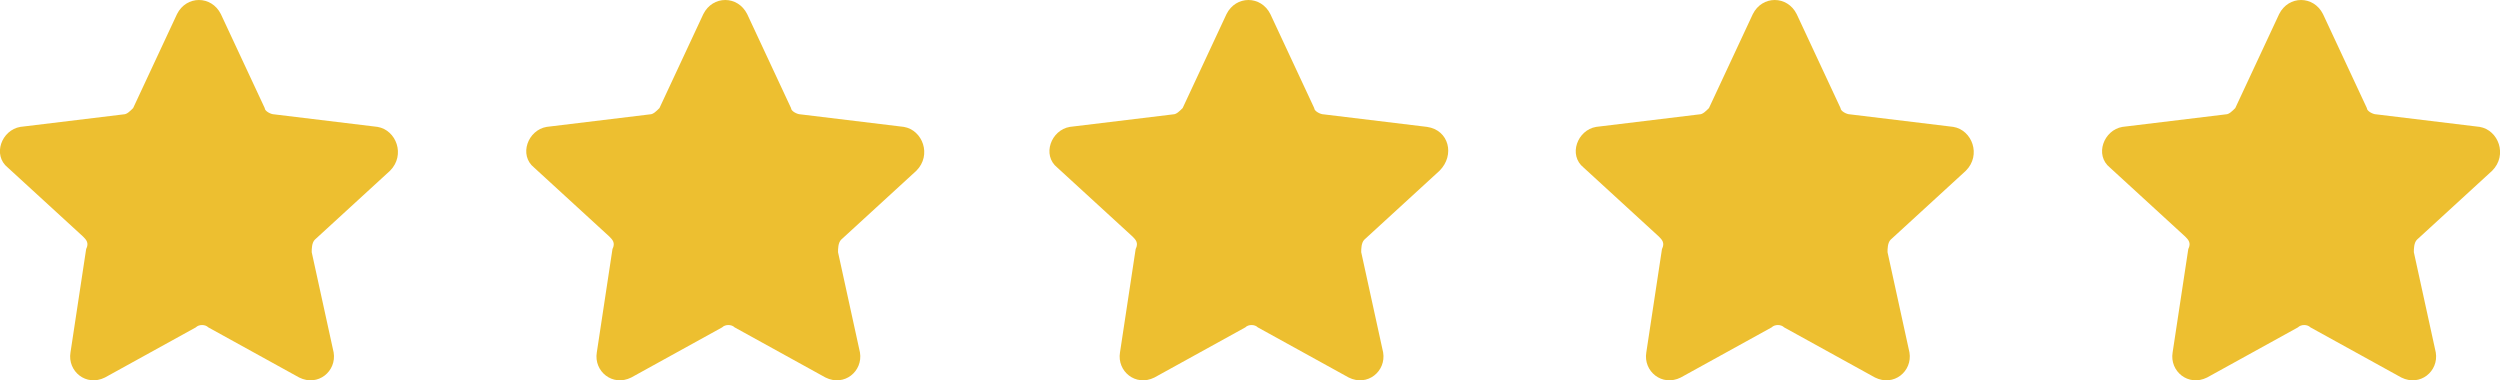
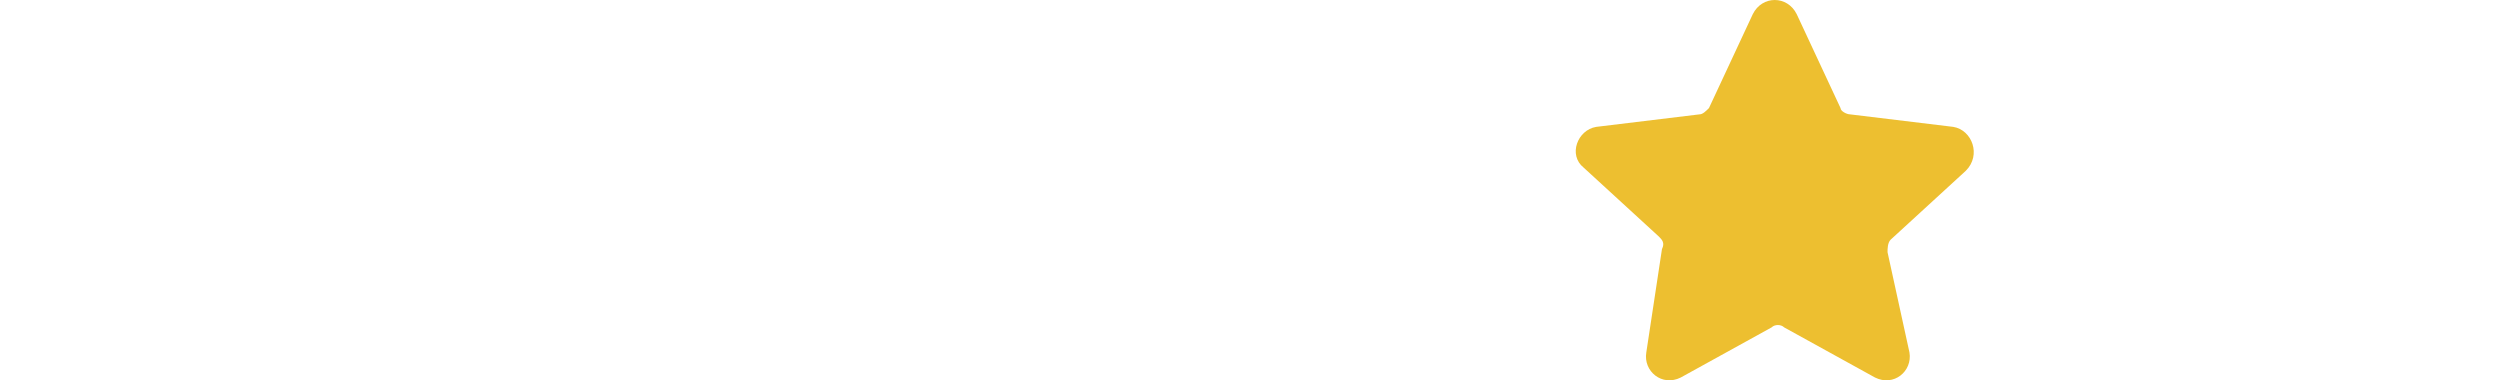
<svg xmlns="http://www.w3.org/2000/svg" id="Layer_1" viewBox="0 0 79.8 12.14">
  <defs>
    <style>.cls-1{fill:#edbf30;stroke-width:0px;}</style>
  </defs>
-   <path class="cls-1" d="m28.85,4.05l-3.3-.4c-.1,0-.3-.1-.3-.2l-1.4-3c-.3-.6-1.1-.6-1.4,0l-1.4,3c-.1.1-.2.2-.3.2l-3.3.4c-.6.1-.9.9-.4,1.3l2.4,2.2c.1.1.2.2.1.4l-.5,3.3c-.1.6.5,1.1,1.1.8l2.9-1.6c.1-.1.3-.1.4,0l2.9,1.6c.6.3,1.2-.2,1.1-.8l-.7-3.2c0-.1,0-.3.1-.4l2.4-2.2c.5-.5.2-1.3-.4-1.4Z" />
-   <path class="cls-1" d="m12.05,4.05l-3.3-.4c-.1,0-.3-.1-.3-.2L7.05.45c-.3-.6-1.1-.6-1.4,0l-1.4,3c-.1.1-.2.2-.3.2l-3.3.4c-.6.1-.9.9-.4,1.3l2.4,2.2c.1.1.2.2.1.4l-.5,3.3c-.1.6.5,1.1,1.1.8l2.9-1.6c.1-.1.3-.1.4,0l2.9,1.6c.6.3,1.2-.2,1.1-.8l-.7-3.2c0-.1,0-.3.1-.4l2.4-2.2c.5-.5.2-1.3-.4-1.4Z" />
-   <path class="cls-1" d="m45.55,4.05l-3.3-.4c-.1,0-.3-.1-.3-.2l-1.4-3c-.3-.6-1.1-.6-1.4,0l-1.4,3c-.1.1-.2.2-.3.2l-3.3.4c-.6.1-.9.9-.4,1.3l2.4,2.2c.1.1.2.2.1.4l-.5,3.3c-.1.6.5,1.1,1.1.8l2.9-1.6c.1-.1.3-.1.4,0l2.9,1.6c.6.3,1.2-.2,1.1-.8l-.7-3.2c0-.1,0-.3.1-.4l2.4-2.2c.5-.5.3-1.3-.4-1.4Z" />
  <path class="cls-1" d="m62.35,4.05l-3.3-.4c-.1,0-.3-.1-.3-.2l-1.4-3c-.3-.6-1.1-.6-1.4,0l-1.4,3c-.1.1-.2.2-.3.2l-3.3.4c-.6.1-.9.9-.4,1.3l2.4,2.2c.1.1.2.2.1.4l-.5,3.3c-.1.6.5,1.1,1.1.8l2.9-1.6c.1-.1.3-.1.4,0l2.9,1.6c.6.3,1.2-.2,1.1-.8l-.7-3.2c0-.1,0-.3.1-.4l2.4-2.2c.5-.5.2-1.3-.4-1.4Z" />
-   <path class="cls-1" d="m79.15,4.05l-3.3-.4c-.1,0-.3-.1-.3-.2l-1.4-3c-.3-.6-1.1-.6-1.4,0l-1.4,3c-.1.1-.2.2-.3.2l-3.3.4c-.6.1-.9.9-.4,1.3l2.4,2.2c.1.1.2.2.1.4l-.5,3.3c-.1.6.5,1.1,1.1.8l2.9-1.6c.1-.1.3-.1.4,0l2.9,1.6c.6.3,1.2-.2,1.1-.8l-.7-3.2c0-.1,0-.3.1-.4l2.4-2.2c.5-.5.2-1.3-.4-1.4Z" />
</svg>